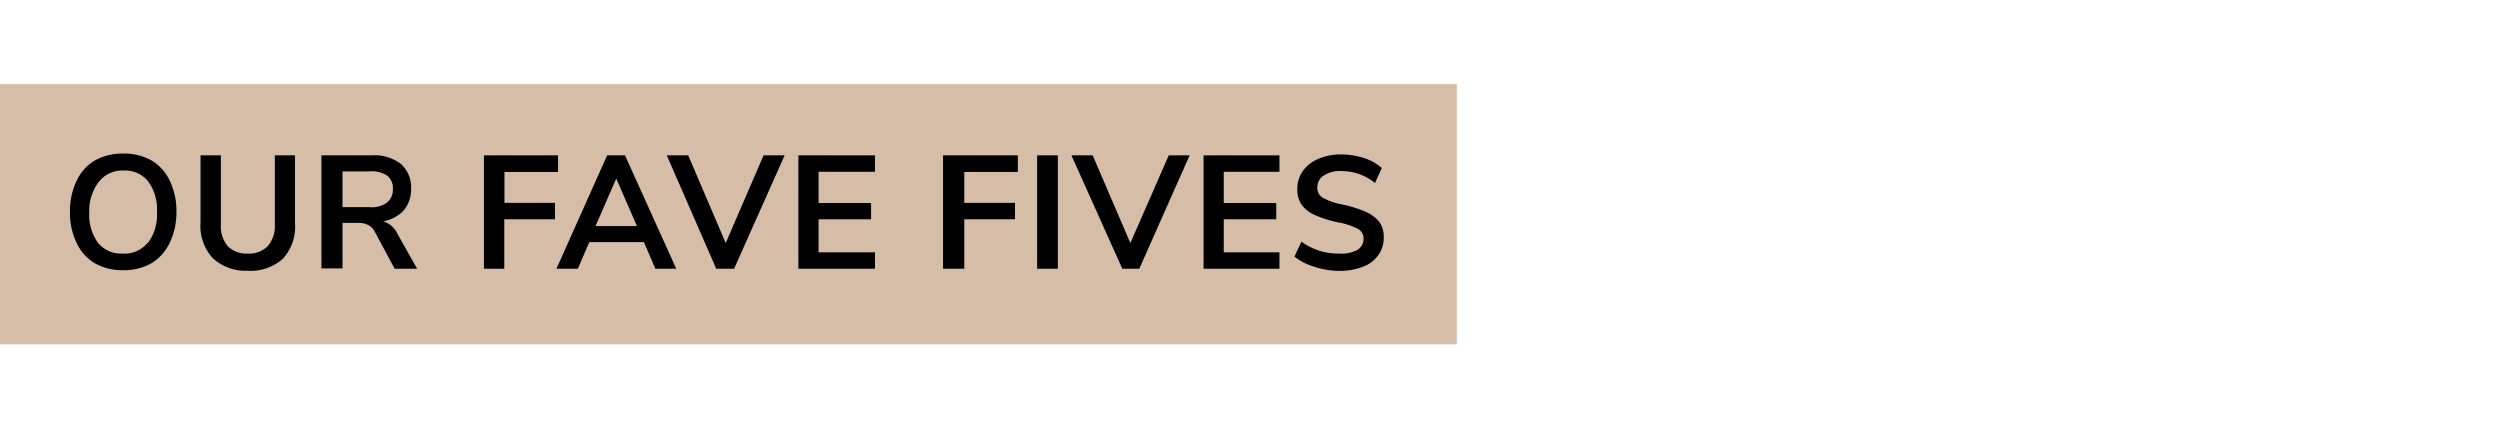
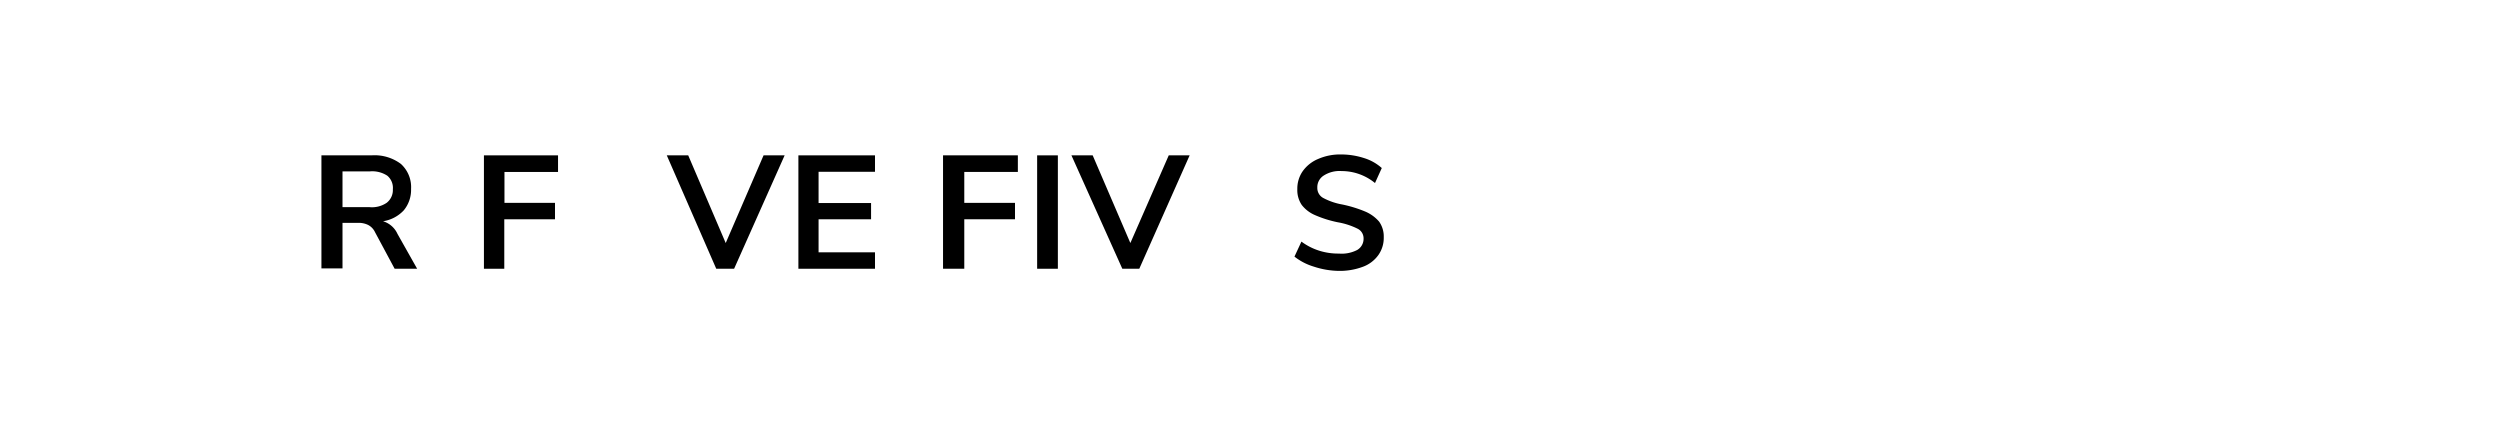
<svg xmlns="http://www.w3.org/2000/svg" id="Layer_1" data-name="Layer 1" viewBox="0 0 140 24">
  <defs>
    <style>.cls-1{fill:#d5bda8;}</style>
  </defs>
-   <rect class="cls-1" y="4.71" width="81.58" height="14.57" />
-   <path d="M5.29,14.73a2.59,2.59,0,0,1-1-1.13,3.77,3.77,0,0,1-.37-1.73,3.86,3.86,0,0,1,.36-1.72A2.56,2.56,0,0,1,5.29,9a3.1,3.1,0,0,1,1.61-.4A3.1,3.1,0,0,1,8.51,9a2.59,2.59,0,0,1,1,1.13,3.86,3.86,0,0,1,.37,1.72,3.9,3.9,0,0,1-.37,1.73A2.67,2.67,0,0,1,8.5,14.73a3.09,3.09,0,0,1-1.6.4A3.1,3.1,0,0,1,5.29,14.73Zm3-1.13a2.66,2.66,0,0,0,.5-1.73,2.63,2.63,0,0,0-.5-1.72,1.65,1.65,0,0,0-1.36-.6,1.67,1.67,0,0,0-1.37.6A2.63,2.63,0,0,0,5,11.87a2.66,2.66,0,0,0,.49,1.73,1.67,1.67,0,0,0,1.37.6A1.65,1.65,0,0,0,8.26,13.6Z" />
-   <path d="M11.91,14.45a2.66,2.66,0,0,1-.68-2V8.7h1.14v3.85a1.74,1.74,0,0,0,.38,1.23,1.47,1.47,0,0,0,1.13.42A1.46,1.46,0,0,0,15,13.78a1.75,1.75,0,0,0,.39-1.23V8.7h1.13v3.78a2.67,2.67,0,0,1-.67,2,2.69,2.69,0,0,1-2,.68A2.68,2.68,0,0,1,11.91,14.45Z" />
  <path d="M23.36,15.05H22.1L21,13a.87.87,0,0,0-.38-.4,1.19,1.19,0,0,0-.56-.12h-.88v2.55H18V8.7h2.81a2.45,2.45,0,0,1,1.64.48,1.75,1.75,0,0,1,.57,1.4,1.8,1.8,0,0,1-.41,1.2,2,2,0,0,1-1.16.61,1.3,1.3,0,0,1,.81.71Zm-1.71-3.69A.9.9,0,0,0,22,10.6a.89.89,0,0,0-.31-.76,1.54,1.54,0,0,0-1-.24H19.18v2h1.51A1.47,1.47,0,0,0,21.65,11.36Z" />
  <path d="M27.1,15.05V8.7h4.15v.93h-3v1.73h2.83v.92H28.24v2.77Z" />
-   <path d="M36.7,15.05l-.64-1.49H33l-.64,1.49H31.16L34,8.7H35l2.87,6.35Zm-3.35-2.39h2.32L34.51,10Z" />
  <path d="M42.76,8.7h1.18l-2.83,6.35h-1L37.34,8.7h1.2l2.1,4.91Z" />
  <path d="M44.71,15.05V8.7H49v.92H45.84v1.75h2.94v.91H45.84v1.85H49v.92Z" />
  <path d="M52.81,15.05V8.7H57v.93H54v1.73h2.84v.92H54v2.77Z" />
  <path d="M58.08,15.05V8.7h1.16v6.35Z" />
  <path d="M65.45,8.7h1.17L63.8,15.05h-.95L60,8.7h1.19l2.11,4.91Z" />
-   <path d="M67.4,15.05V8.7h4.25v.92H68.53v1.75h2.94v.91H68.53v1.85h3.12v.92Z" />
  <path d="M73.57,14.93a3.25,3.25,0,0,1-1.08-.56l.39-.84a3.35,3.35,0,0,0,1,.51,3.52,3.52,0,0,0,1.1.16A1.89,1.89,0,0,0,76,14a.72.72,0,0,0,.36-.64.6.6,0,0,0-.33-.55,4,4,0,0,0-1.1-.36,6.28,6.28,0,0,1-1.28-.4,1.87,1.87,0,0,1-.75-.57,1.48,1.48,0,0,1-.25-.89,1.71,1.71,0,0,1,.3-1,2,2,0,0,1,.87-.69,3.06,3.06,0,0,1,1.29-.25,4.16,4.16,0,0,1,1.27.2,2.66,2.66,0,0,1,1,.56l-.38.84a2.94,2.94,0,0,0-1.87-.67,1.64,1.64,0,0,0-1,.25.77.77,0,0,0-.36.68.63.63,0,0,0,.32.57,3.55,3.55,0,0,0,1.07.37,7,7,0,0,1,1.3.4,2.11,2.11,0,0,1,.77.56,1.43,1.43,0,0,1,.26.87,1.66,1.66,0,0,1-.3,1,1.84,1.84,0,0,1-.87.66,3.7,3.7,0,0,1-1.35.23A4.68,4.68,0,0,1,73.57,14.93Z" />
</svg>